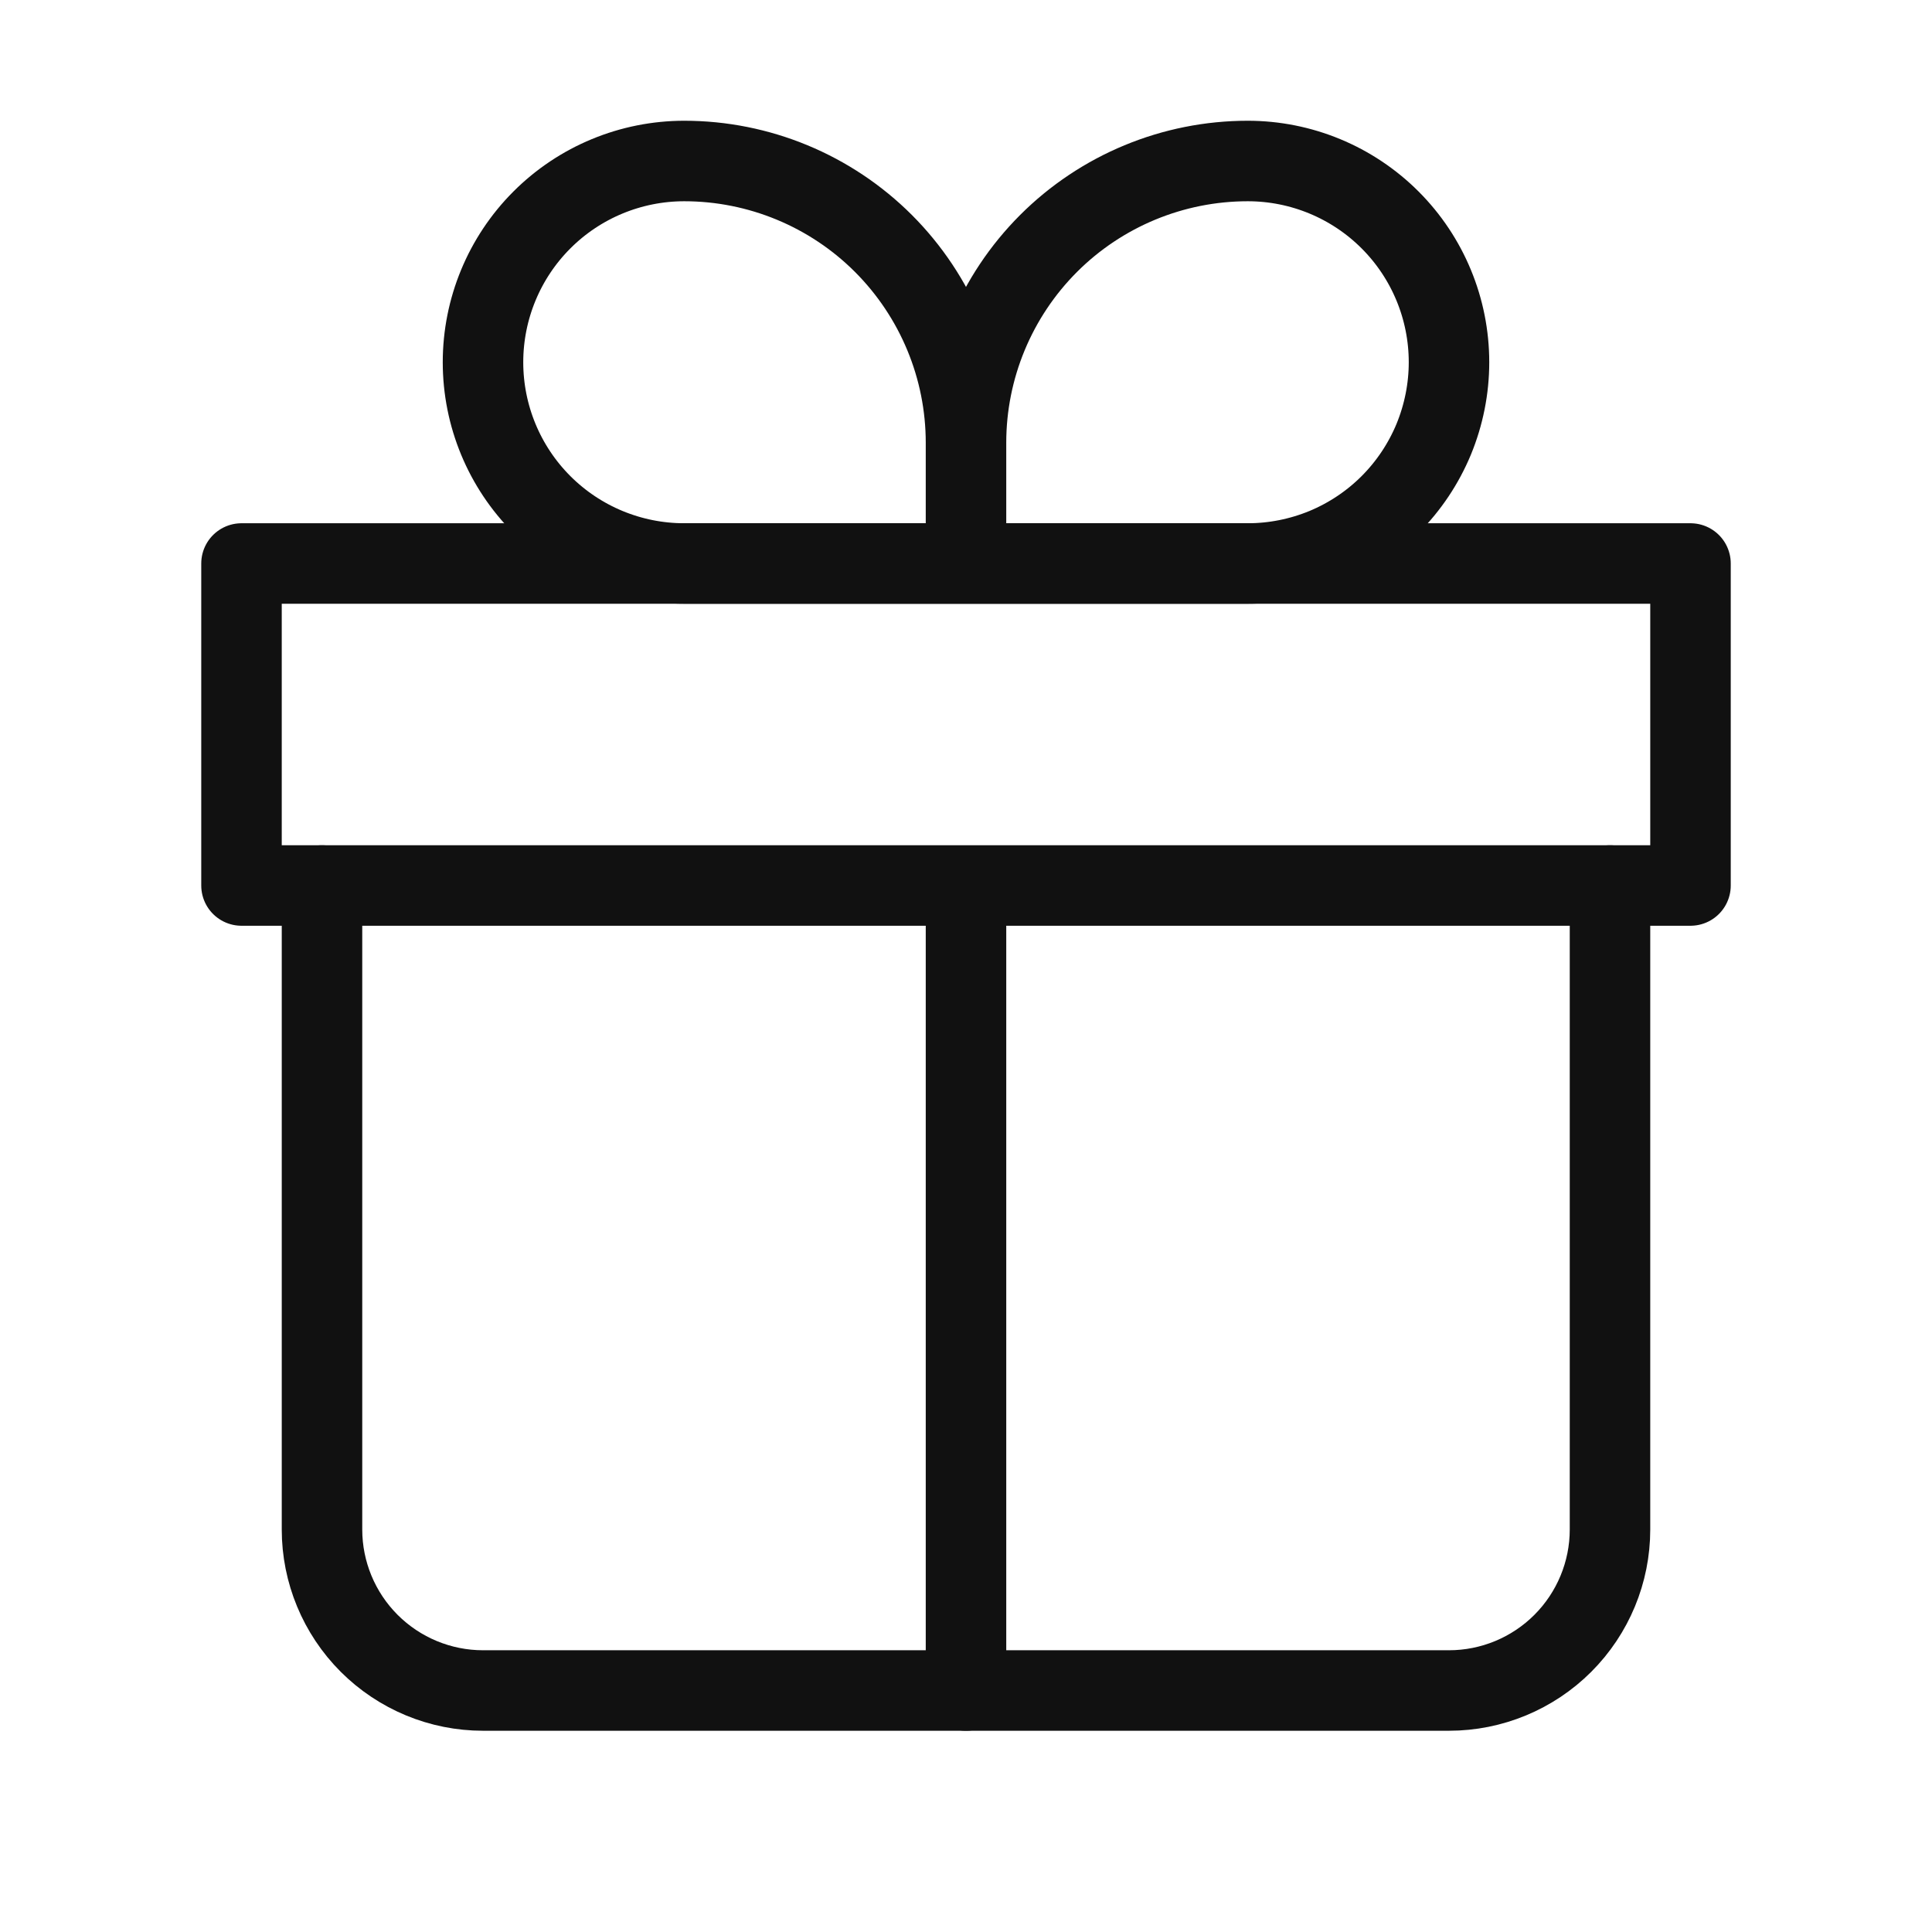
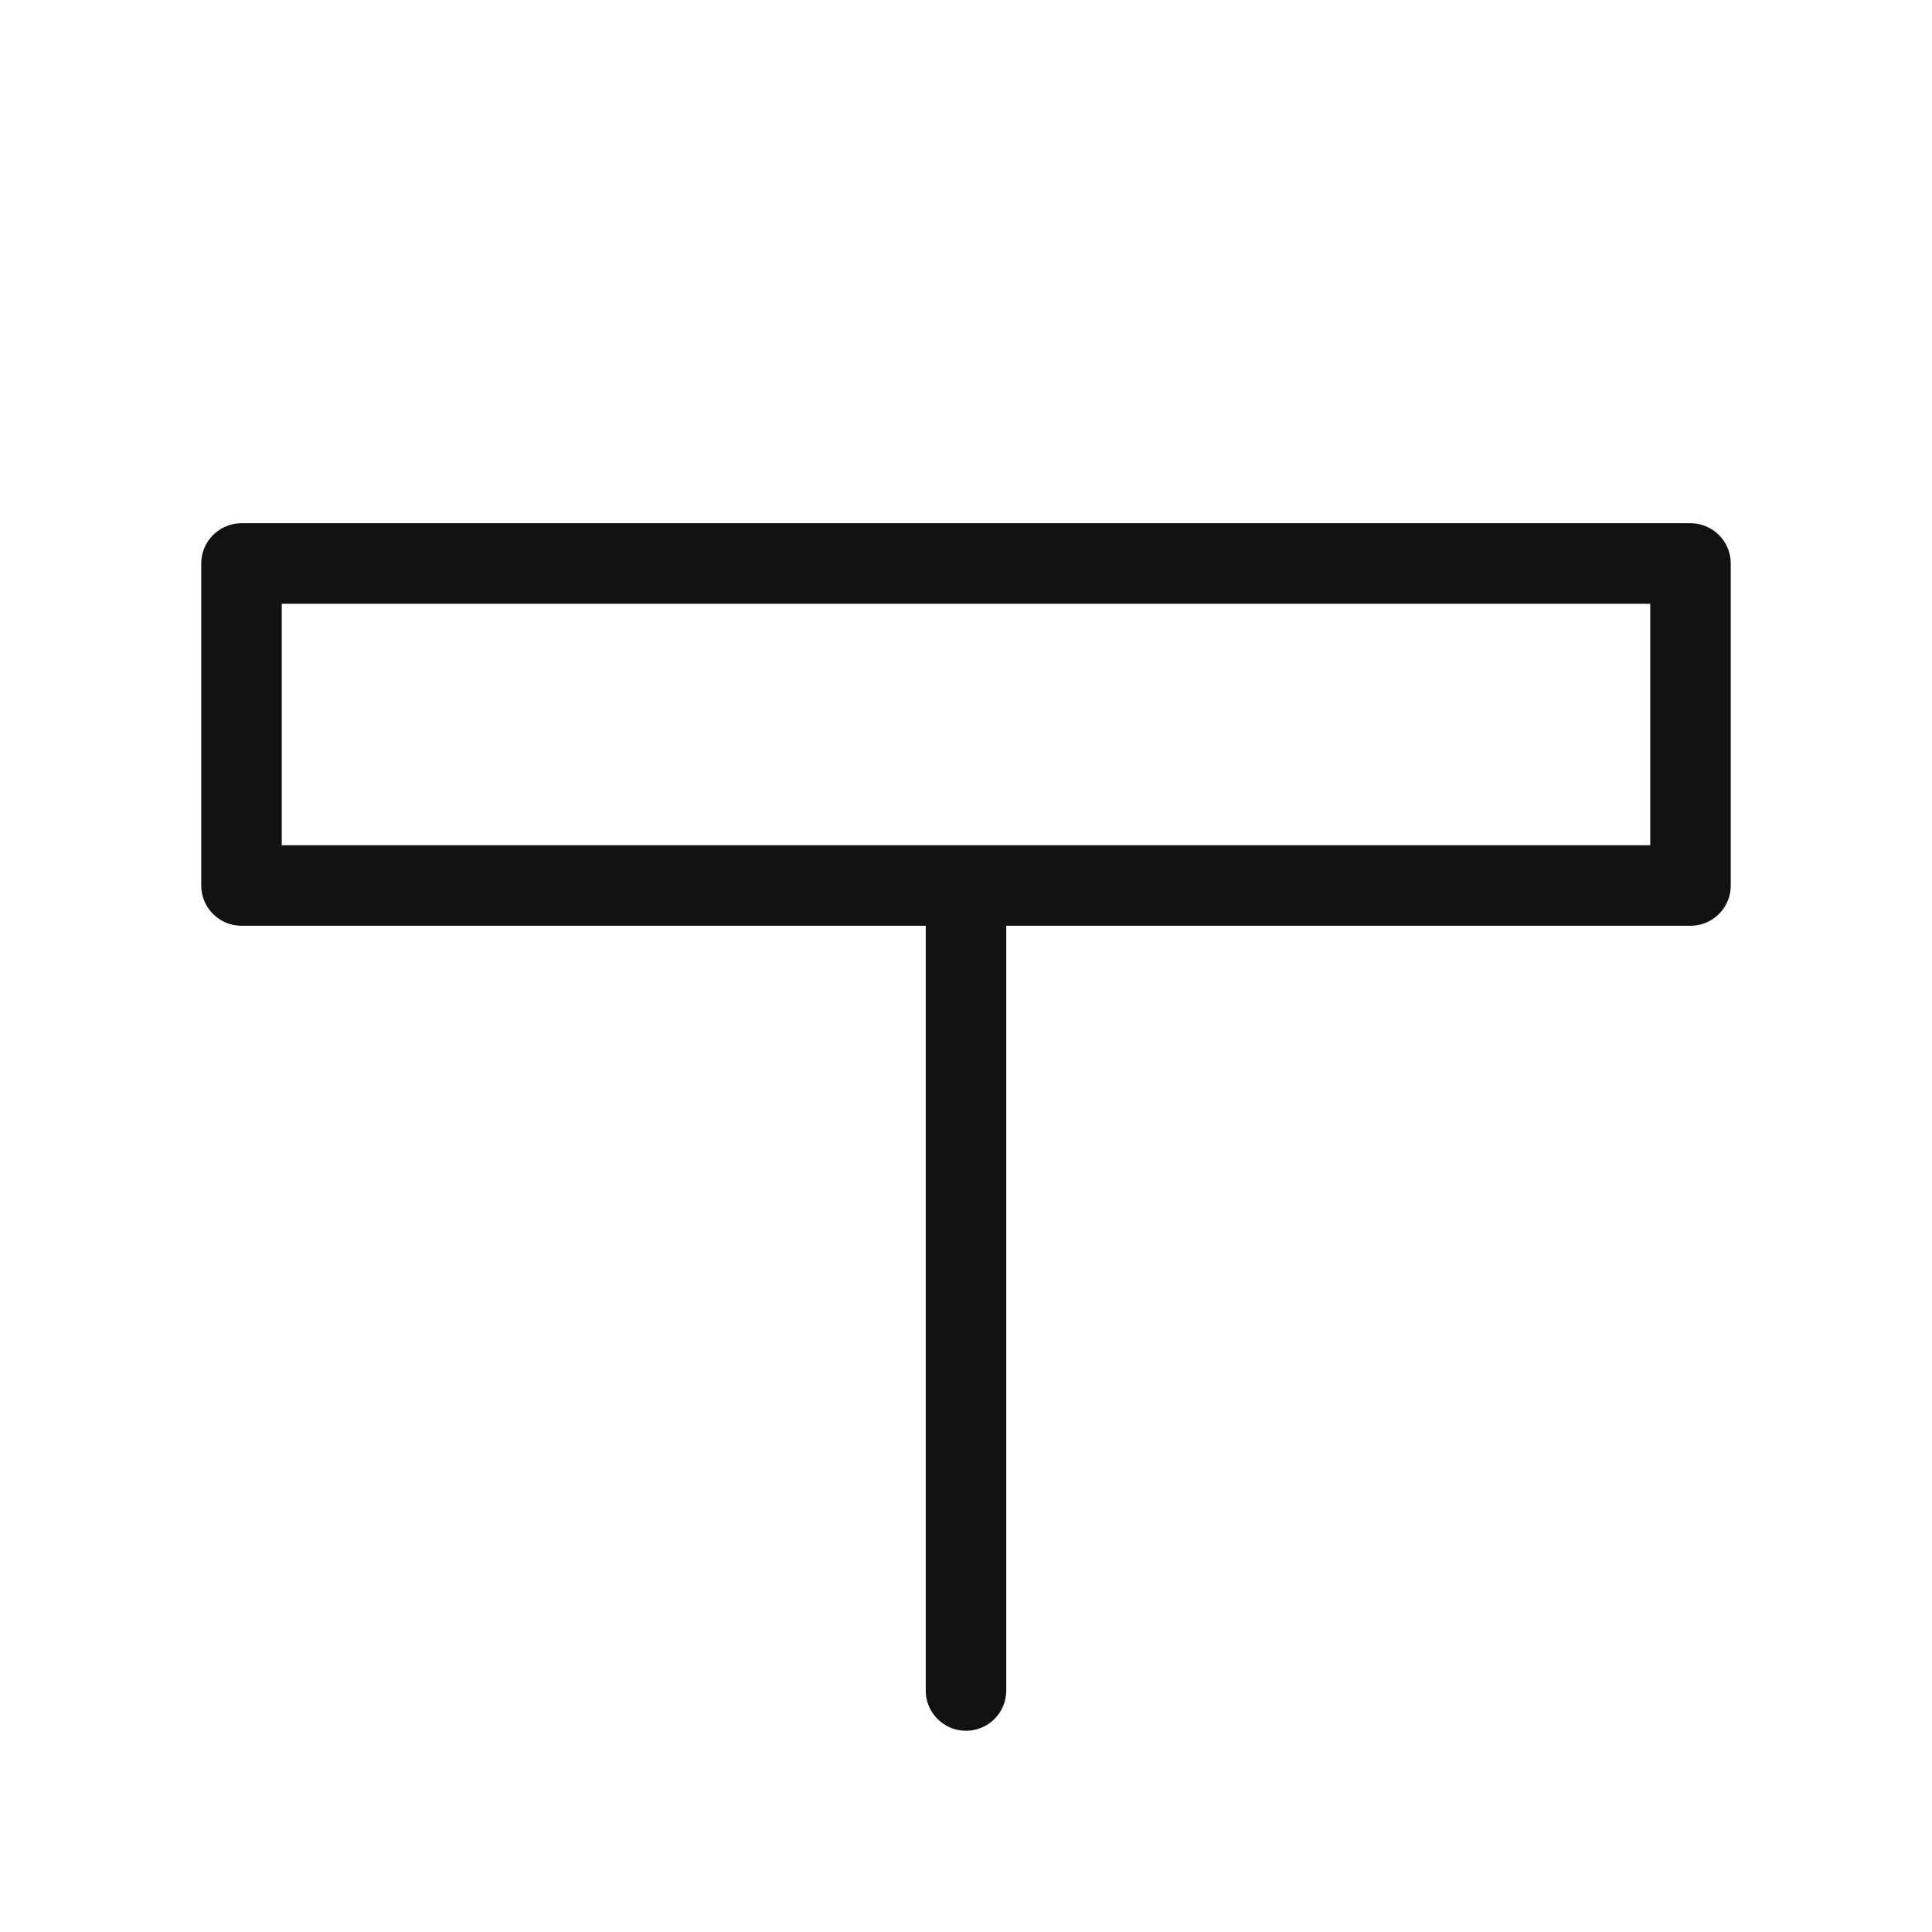
<svg xmlns="http://www.w3.org/2000/svg" width="24" height="24" viewBox="0 0 24 24" fill="none">
-   <path d="M4 11V19C4 19.53 4.211 20.039 4.586 20.414C4.961 20.789 5.47 21 6 21H18C18.53 21 19.039 20.789 19.414 20.414C19.789 20.039 20 19.53 20 19V11" stroke="#111111" stroke-linecap="round" stroke-linejoin="round" />
-   <path d="M12 5.5C12 4.572 11.631 3.682 10.975 3.025C10.319 2.369 9.428 2 8.5 2C7.837 2 7.201 2.263 6.732 2.732C6.263 3.201 6 3.837 6 4.5C6 5.163 6.263 5.799 6.732 6.268C7.201 6.737 7.837 7 8.5 7H12M12 5.5V7M12 5.5C12 4.572 12.369 3.682 13.025 3.025C13.681 2.369 14.572 2 15.5 2C16.163 2 16.799 2.263 17.268 2.732C17.737 3.201 18 3.837 18 4.5C18 4.828 17.935 5.153 17.81 5.457C17.684 5.76 17.5 6.036 17.268 6.268C17.036 6.5 16.76 6.684 16.457 6.81C16.153 6.935 15.828 7 15.5 7H12" stroke="#111111" stroke-linejoin="round" />
  <path d="M12 11V21M3 7H21V11H3V7Z" stroke="#111111" stroke-linecap="round" stroke-linejoin="round" />
</svg>